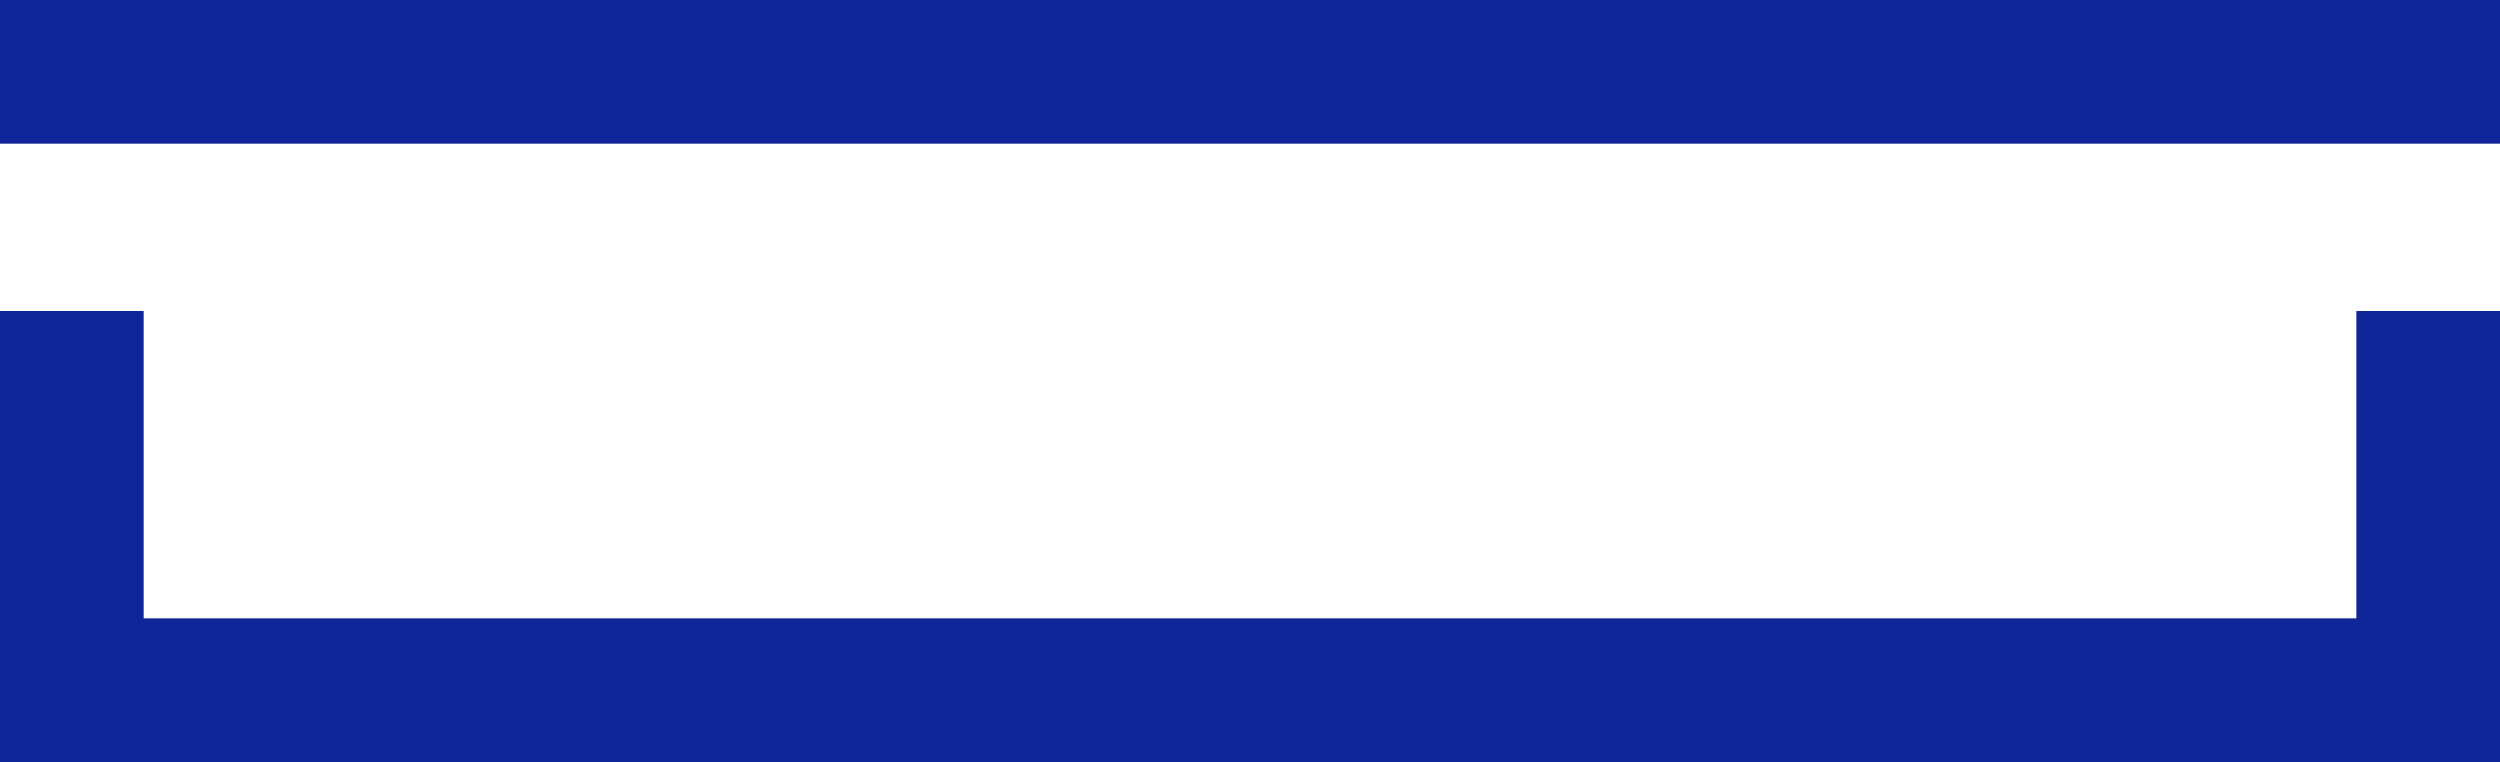
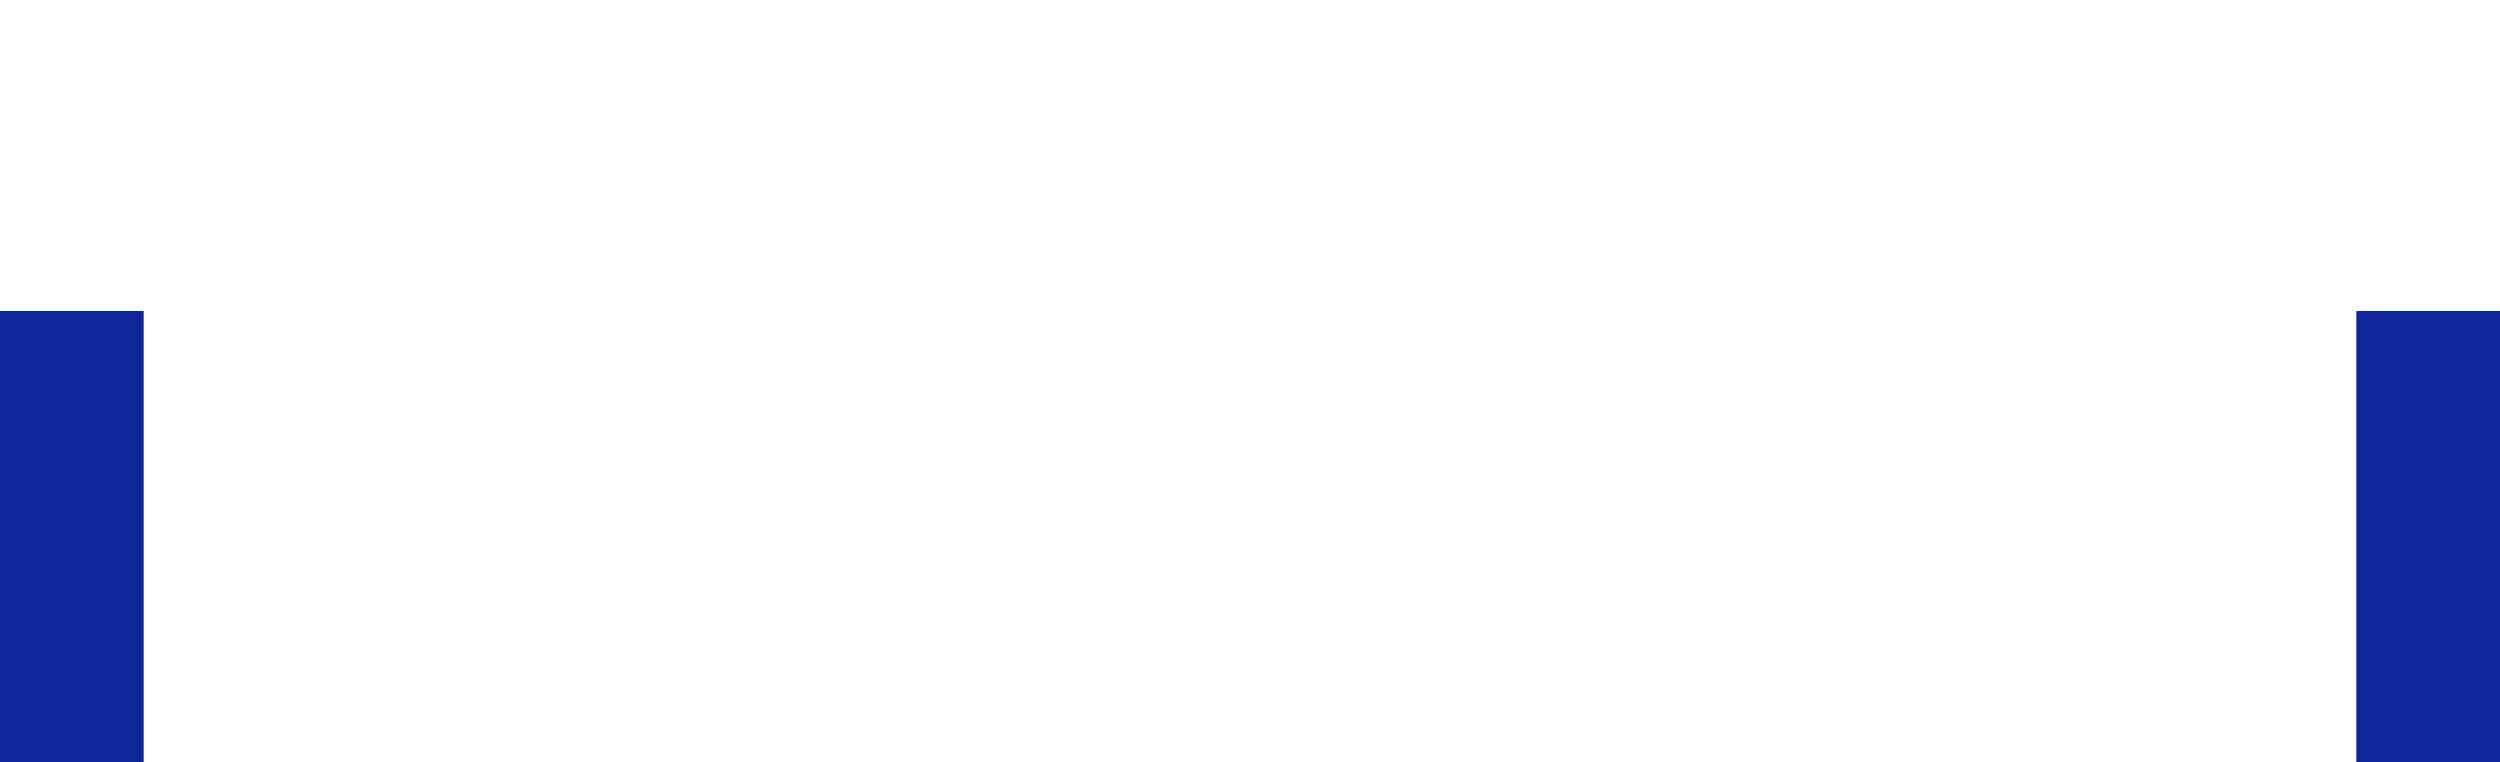
<svg xmlns="http://www.w3.org/2000/svg" id="Warstwa_2" data-name="Warstwa 2" viewBox="0 0 41.24 12.57">
  <defs>
    <style>
      .cls-1 {
        fill: #0f2699;
        fill-rule: evenodd;
      }
    </style>
  </defs>
  <g id="Warstwa_1-2" data-name="Warstwa 1">
    <g>
      <polygon class="cls-1" points="0 12.57 0 5.13 2.37 5.13 2.37 12.57 0 12.57 0 12.57" />
-       <polygon class="cls-1" points="41.24 2.37 0 2.37 0 0 41.24 0 41.24 2.37 41.24 2.37" />
-       <polygon class="cls-1" points="41.24 12.57 0 12.57 0 10.2 41.24 10.2 41.24 12.57 41.24 12.57" />
      <polygon class="cls-1" points="38.87 12.57 38.87 5.13 41.24 5.13 41.24 12.57 38.87 12.57 38.87 12.57" />
    </g>
  </g>
</svg>